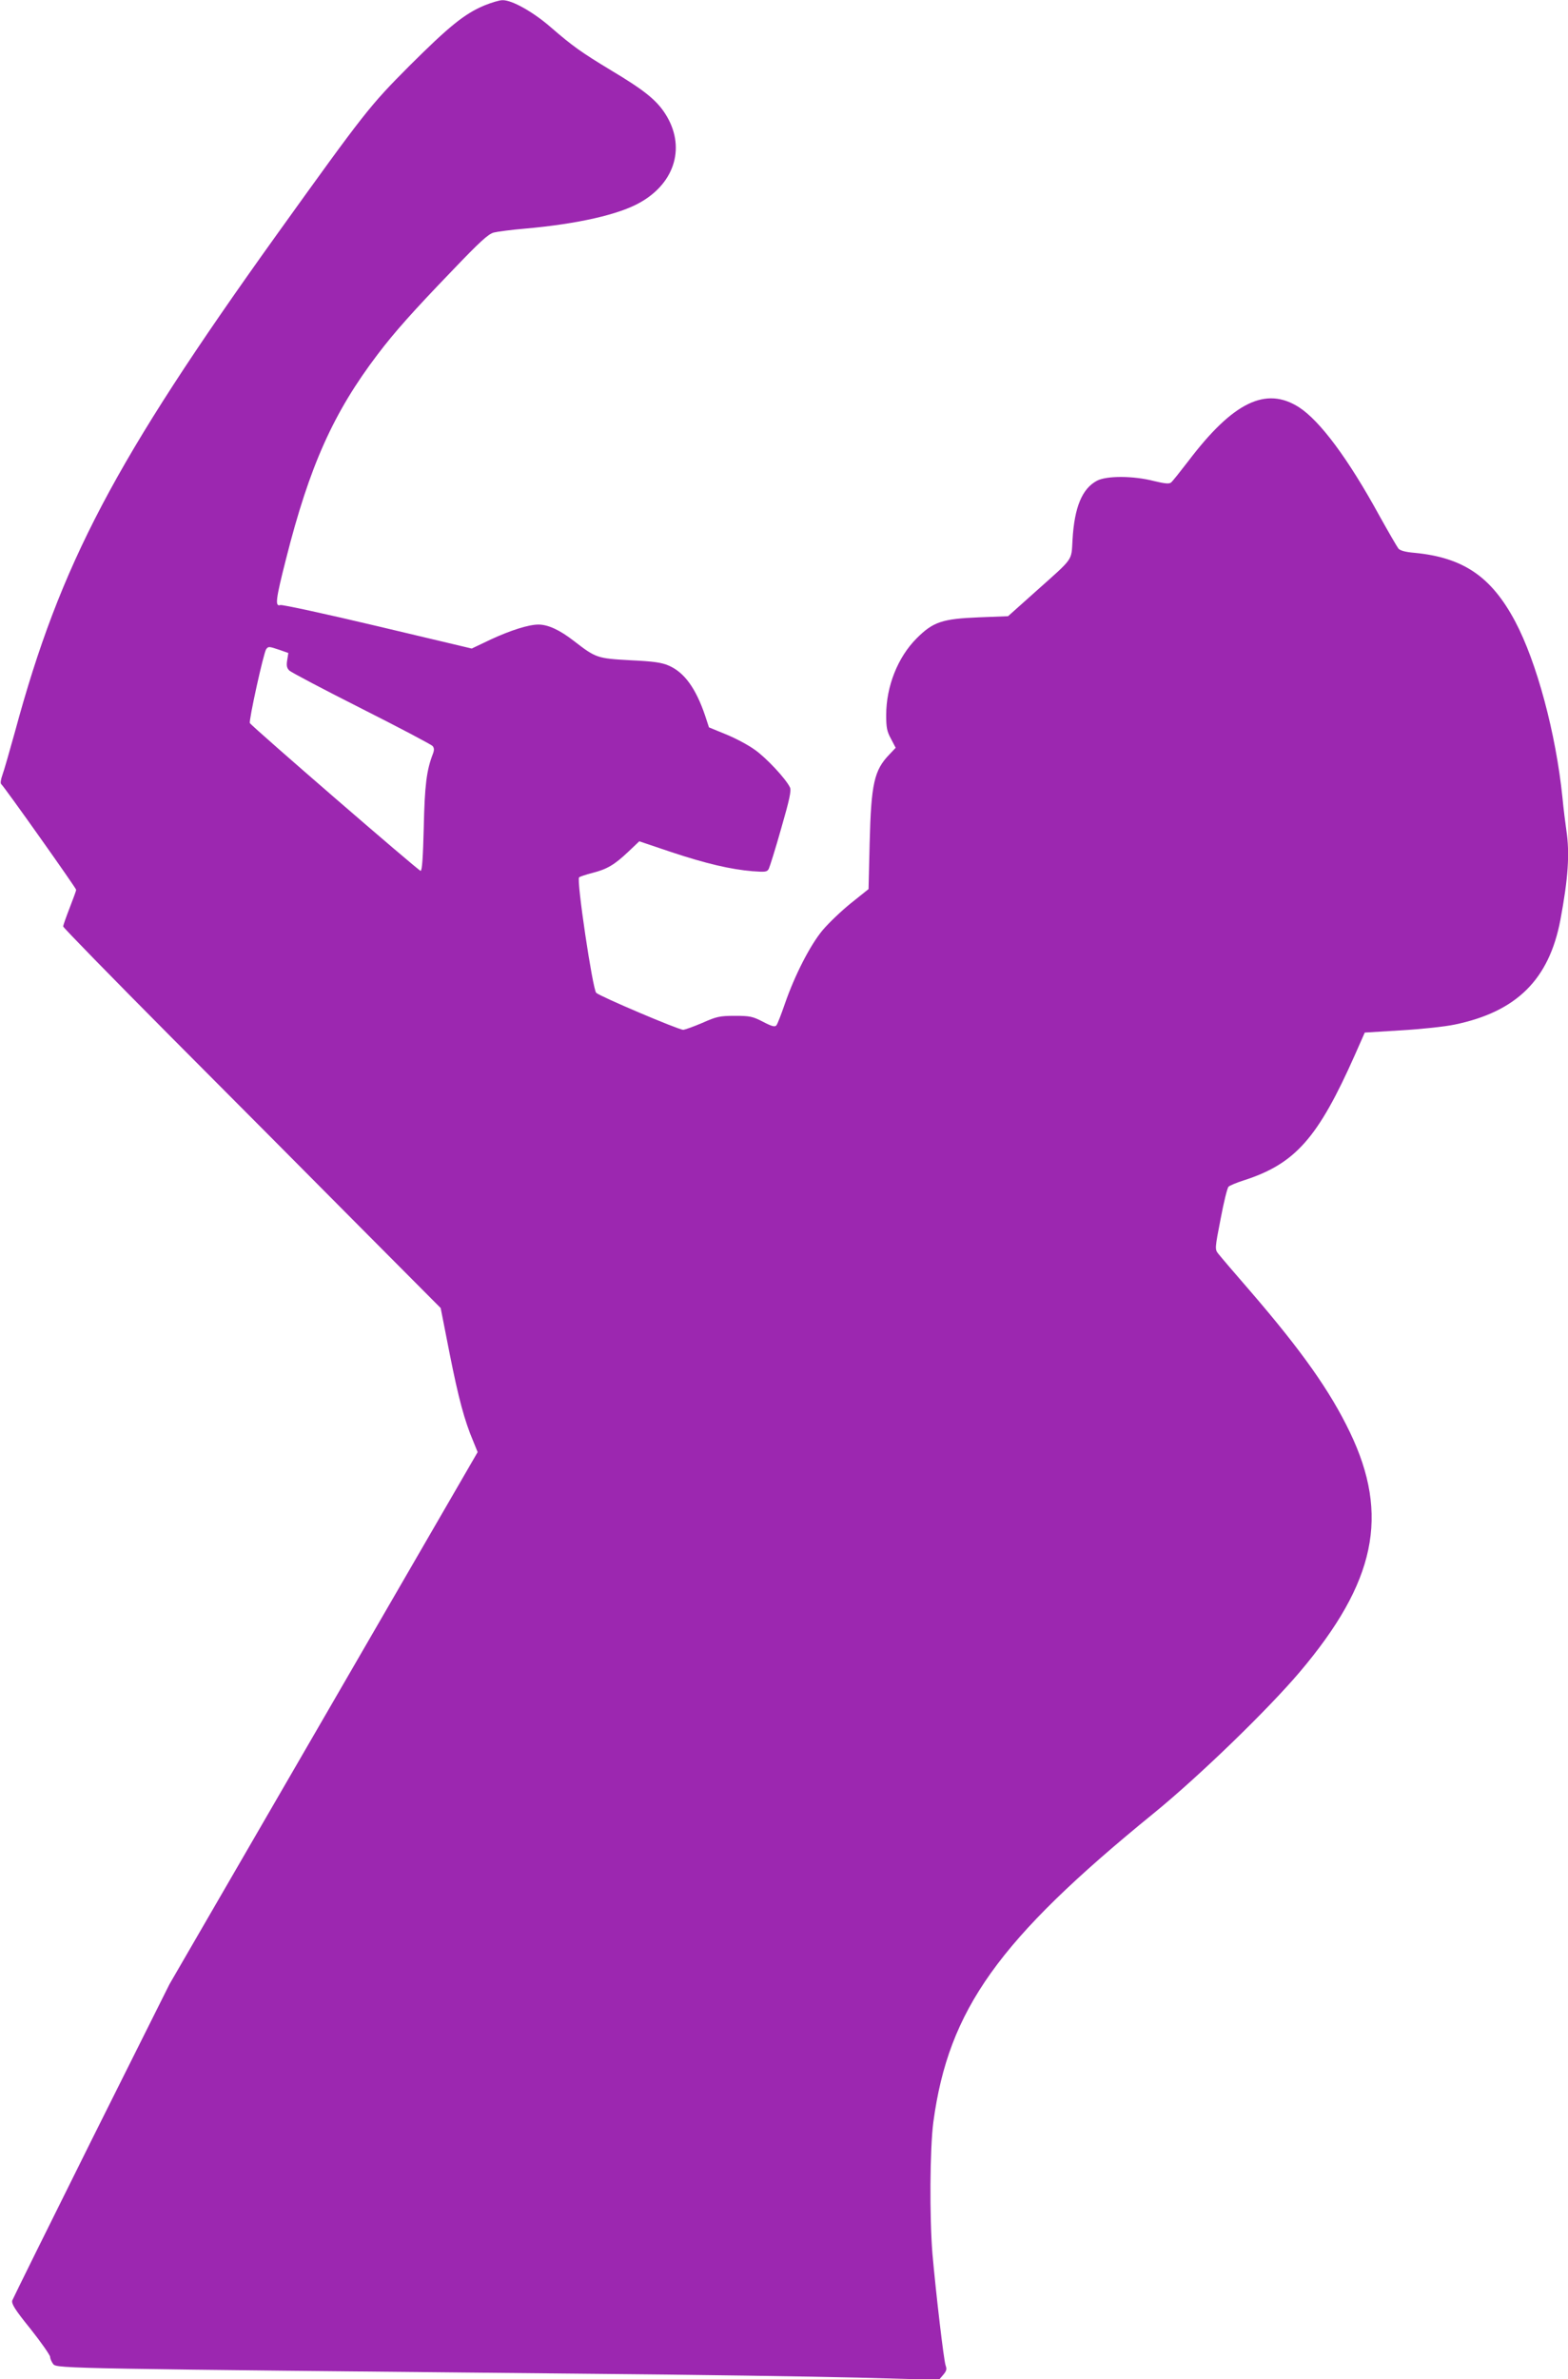
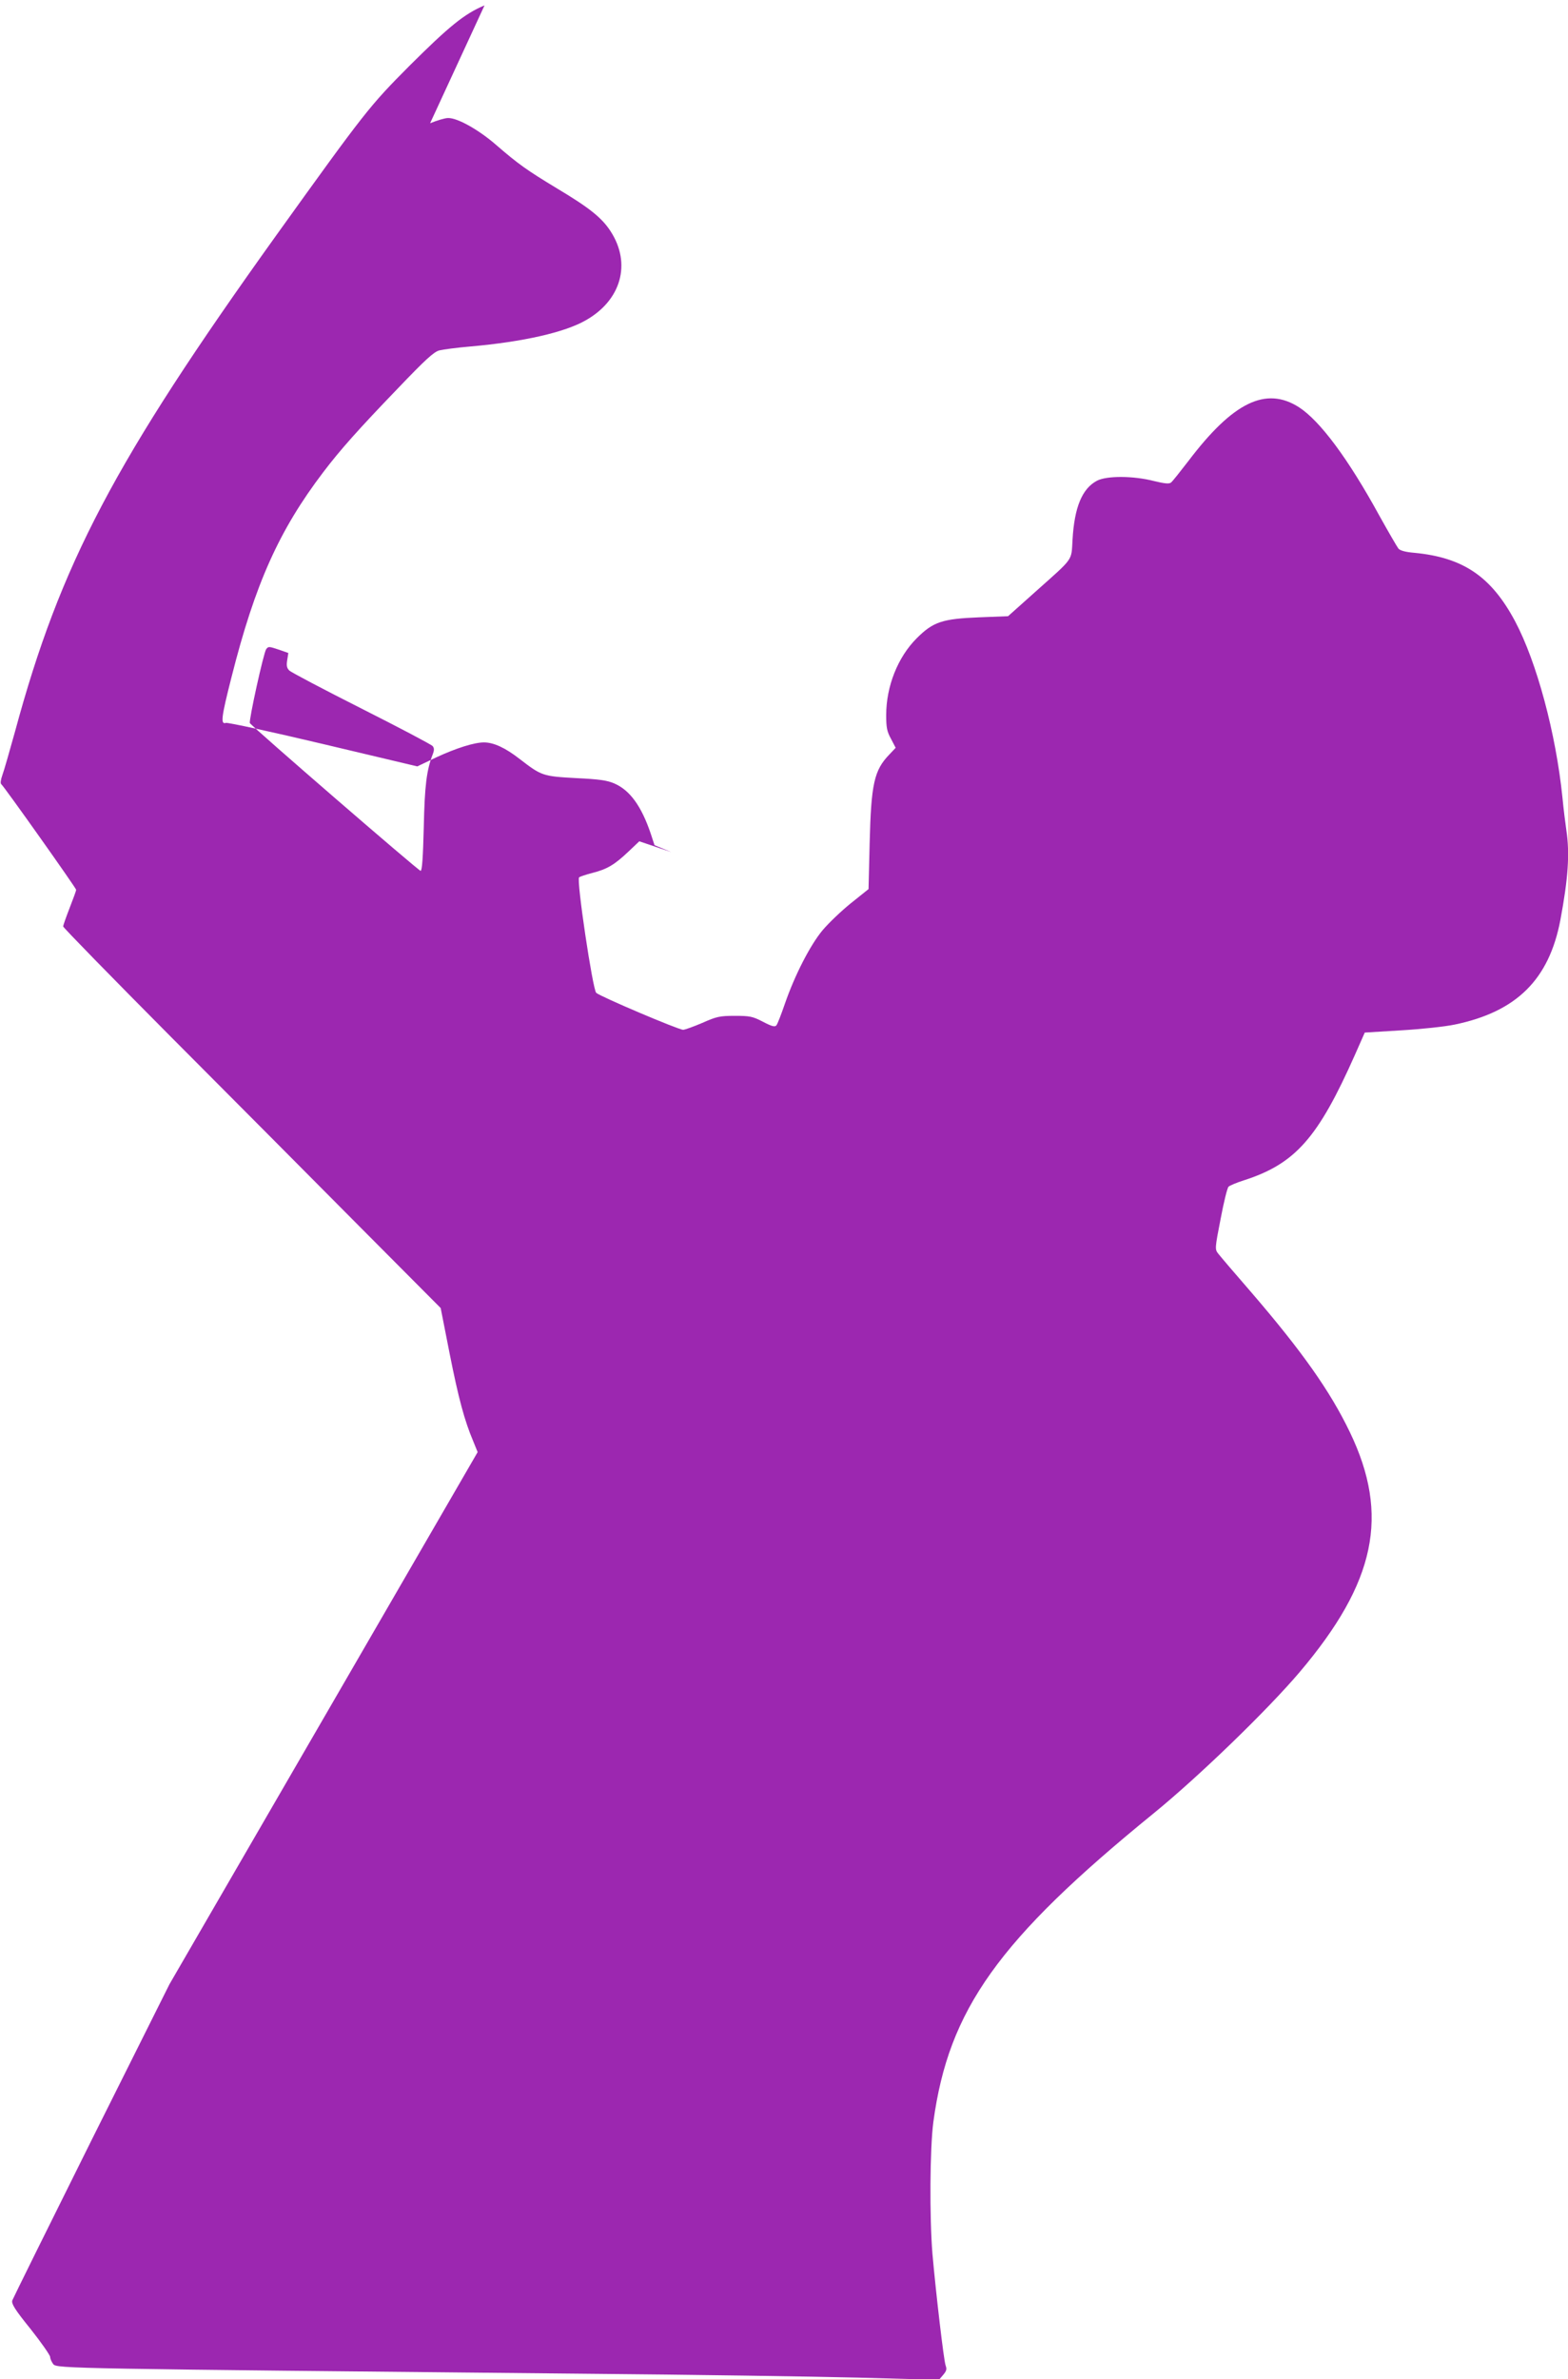
<svg xmlns="http://www.w3.org/2000/svg" version="1.0" width="844pt" height="1280pt" viewBox="0 0 844 1280" preserveAspectRatio="xMidYMid meet">
  <g transform="translate(0,1280) scale(0.1,-0.1)" fill="#9c27b0" stroke="none">
-     <path d="M2608 12771 c-108 -45 -191 -113 -404 -325 -215 -216 -238 -245 -717 -912 -871 -1215 -1162 -1767 -1406 -2669 -29 -104 -59 -210 -68 -234 -9 -25 -12 -46 -6 -50 13 -9 403 -559 403 -568 0 -5 -16 -48 -35 -97 -19 -49 -35 -94 -35 -100 0 -6 260 -272 577 -591 318 -319 775 -778 1016 -1021 l439 -441 48 -244 c48 -242 80 -361 127 -472 l24 -59 -829 -1431 -830 -1432 -420 -840 c-230 -462 -422 -850 -426 -861 -5 -18 14 -49 99 -154 58 -73 105 -141 105 -150 0 -10 8 -27 17 -39 20 -23 85 -24 2853 -51 575 -5 1240 -15 1479 -21 l435 -12 23 27 c18 21 20 31 13 50 -10 26 -53 396 -71 601 -16 196 -14 567 5 710 82 604 349 979 1186 1660 243 198 612 555 786 760 409 483 485 843 270 1290 -106 221 -259 437 -532 754 -88 101 -167 194 -177 207 -18 23 -18 28 13 186 17 90 36 168 43 174 6 6 44 22 82 34 277 89 399 227 598 675 l53 120 195 12 c106 6 237 20 289 31 333 69 508 242 569 563 42 224 51 358 32 483 -5 34 -15 113 -21 176 -35 343 -138 728 -255 948 -128 240 -279 343 -542 368 -48 4 -77 12 -86 23 -7 9 -53 88 -102 176 -168 307 -320 511 -433 584 -178 114 -355 28 -596 -290 -44 -57 -85 -109 -93 -115 -10 -8 -33 -6 -91 8 -112 29 -255 29 -307 2 -80 -42 -122 -142 -132 -318 -7 -116 9 -93 -197 -277 l-150 -134 -155 -6 c-199 -8 -248 -24 -337 -113 -102 -102 -164 -259 -164 -413 0 -67 4 -88 26 -128 l25 -48 -34 -36 c-82 -85 -98 -157 -106 -475 l-6 -249 -95 -76 c-52 -42 -120 -107 -152 -145 -67 -80 -150 -242 -203 -395 -20 -58 -40 -110 -46 -117 -8 -10 -24 -6 -72 19 -56 29 -70 32 -152 32 -82 0 -98 -4 -175 -38 -47 -20 -94 -37 -103 -37 -25 0 -449 180 -468 199 -19 19 -107 608 -92 621 4 4 37 15 72 24 79 20 119 44 194 115 l58 55 172 -58 c187 -62 319 -93 438 -103 69 -5 78 -4 87 13 5 10 36 108 67 218 45 156 55 203 47 220 -22 46 -127 159 -190 203 -36 26 -106 63 -156 83 l-90 37 -21 64 c-50 147 -112 232 -195 268 -39 17 -81 23 -207 29 -179 10 -185 12 -303 103 -77 60 -140 89 -192 89 -53 0 -150 -31 -256 -80 l-103 -49 -506 120 c-278 66 -514 117 -524 114 -30 -10 -25 30 30 246 127 503 256 790 494 1103 91 120 191 232 399 448 152 159 196 199 226 207 20 5 96 15 167 21 284 25 508 76 621 141 191 108 246 305 134 478 -47 73 -114 127 -290 232 -162 98 -207 130 -325 232 -95 83 -211 148 -261 146 -16 0 -59 -13 -96 -28z m-1104 -3467 l48 -17 -6 -38 c-5 -30 -2 -43 11 -56 10 -10 185 -102 389 -205 204 -103 377 -194 383 -202 8 -10 9 -21 1 -42 -34 -88 -44 -167 -49 -394 -4 -162 -9 -235 -17 -235 -11 0 -907 775 -919 795 -7 11 74 380 88 398 12 15 14 15 71 -4z" />
+     <path d="M2608 12771 c-108 -45 -191 -113 -404 -325 -215 -216 -238 -245 -717 -912 -871 -1215 -1162 -1767 -1406 -2669 -29 -104 -59 -210 -68 -234 -9 -25 -12 -46 -6 -50 13 -9 403 -559 403 -568 0 -5 -16 -48 -35 -97 -19 -49 -35 -94 -35 -100 0 -6 260 -272 577 -591 318 -319 775 -778 1016 -1021 l439 -441 48 -244 c48 -242 80 -361 127 -472 l24 -59 -829 -1431 -830 -1432 -420 -840 c-230 -462 -422 -850 -426 -861 -5 -18 14 -49 99 -154 58 -73 105 -141 105 -150 0 -10 8 -27 17 -39 20 -23 85 -24 2853 -51 575 -5 1240 -15 1479 -21 l435 -12 23 27 c18 21 20 31 13 50 -10 26 -53 396 -71 601 -16 196 -14 567 5 710 82 604 349 979 1186 1660 243 198 612 555 786 760 409 483 485 843 270 1290 -106 221 -259 437 -532 754 -88 101 -167 194 -177 207 -18 23 -18 28 13 186 17 90 36 168 43 174 6 6 44 22 82 34 277 89 399 227 598 675 l53 120 195 12 c106 6 237 20 289 31 333 69 508 242 569 563 42 224 51 358 32 483 -5 34 -15 113 -21 176 -35 343 -138 728 -255 948 -128 240 -279 343 -542 368 -48 4 -77 12 -86 23 -7 9 -53 88 -102 176 -168 307 -320 511 -433 584 -178 114 -355 28 -596 -290 -44 -57 -85 -109 -93 -115 -10 -8 -33 -6 -91 8 -112 29 -255 29 -307 2 -80 -42 -122 -142 -132 -318 -7 -116 9 -93 -197 -277 l-150 -134 -155 -6 c-199 -8 -248 -24 -337 -113 -102 -102 -164 -259 -164 -413 0 -67 4 -88 26 -128 l25 -48 -34 -36 c-82 -85 -98 -157 -106 -475 l-6 -249 -95 -76 c-52 -42 -120 -107 -152 -145 -67 -80 -150 -242 -203 -395 -20 -58 -40 -110 -46 -117 -8 -10 -24 -6 -72 19 -56 29 -70 32 -152 32 -82 0 -98 -4 -175 -38 -47 -20 -94 -37 -103 -37 -25 0 -449 180 -468 199 -19 19 -107 608 -92 621 4 4 37 15 72 24 79 20 119 44 194 115 l58 55 172 -58 l-90 37 -21 64 c-50 147 -112 232 -195 268 -39 17 -81 23 -207 29 -179 10 -185 12 -303 103 -77 60 -140 89 -192 89 -53 0 -150 -31 -256 -80 l-103 -49 -506 120 c-278 66 -514 117 -524 114 -30 -10 -25 30 30 246 127 503 256 790 494 1103 91 120 191 232 399 448 152 159 196 199 226 207 20 5 96 15 167 21 284 25 508 76 621 141 191 108 246 305 134 478 -47 73 -114 127 -290 232 -162 98 -207 130 -325 232 -95 83 -211 148 -261 146 -16 0 -59 -13 -96 -28z m-1104 -3467 l48 -17 -6 -38 c-5 -30 -2 -43 11 -56 10 -10 185 -102 389 -205 204 -103 377 -194 383 -202 8 -10 9 -21 1 -42 -34 -88 -44 -167 -49 -394 -4 -162 -9 -235 -17 -235 -11 0 -907 775 -919 795 -7 11 74 380 88 398 12 15 14 15 71 -4z" />
  </g>
</svg>